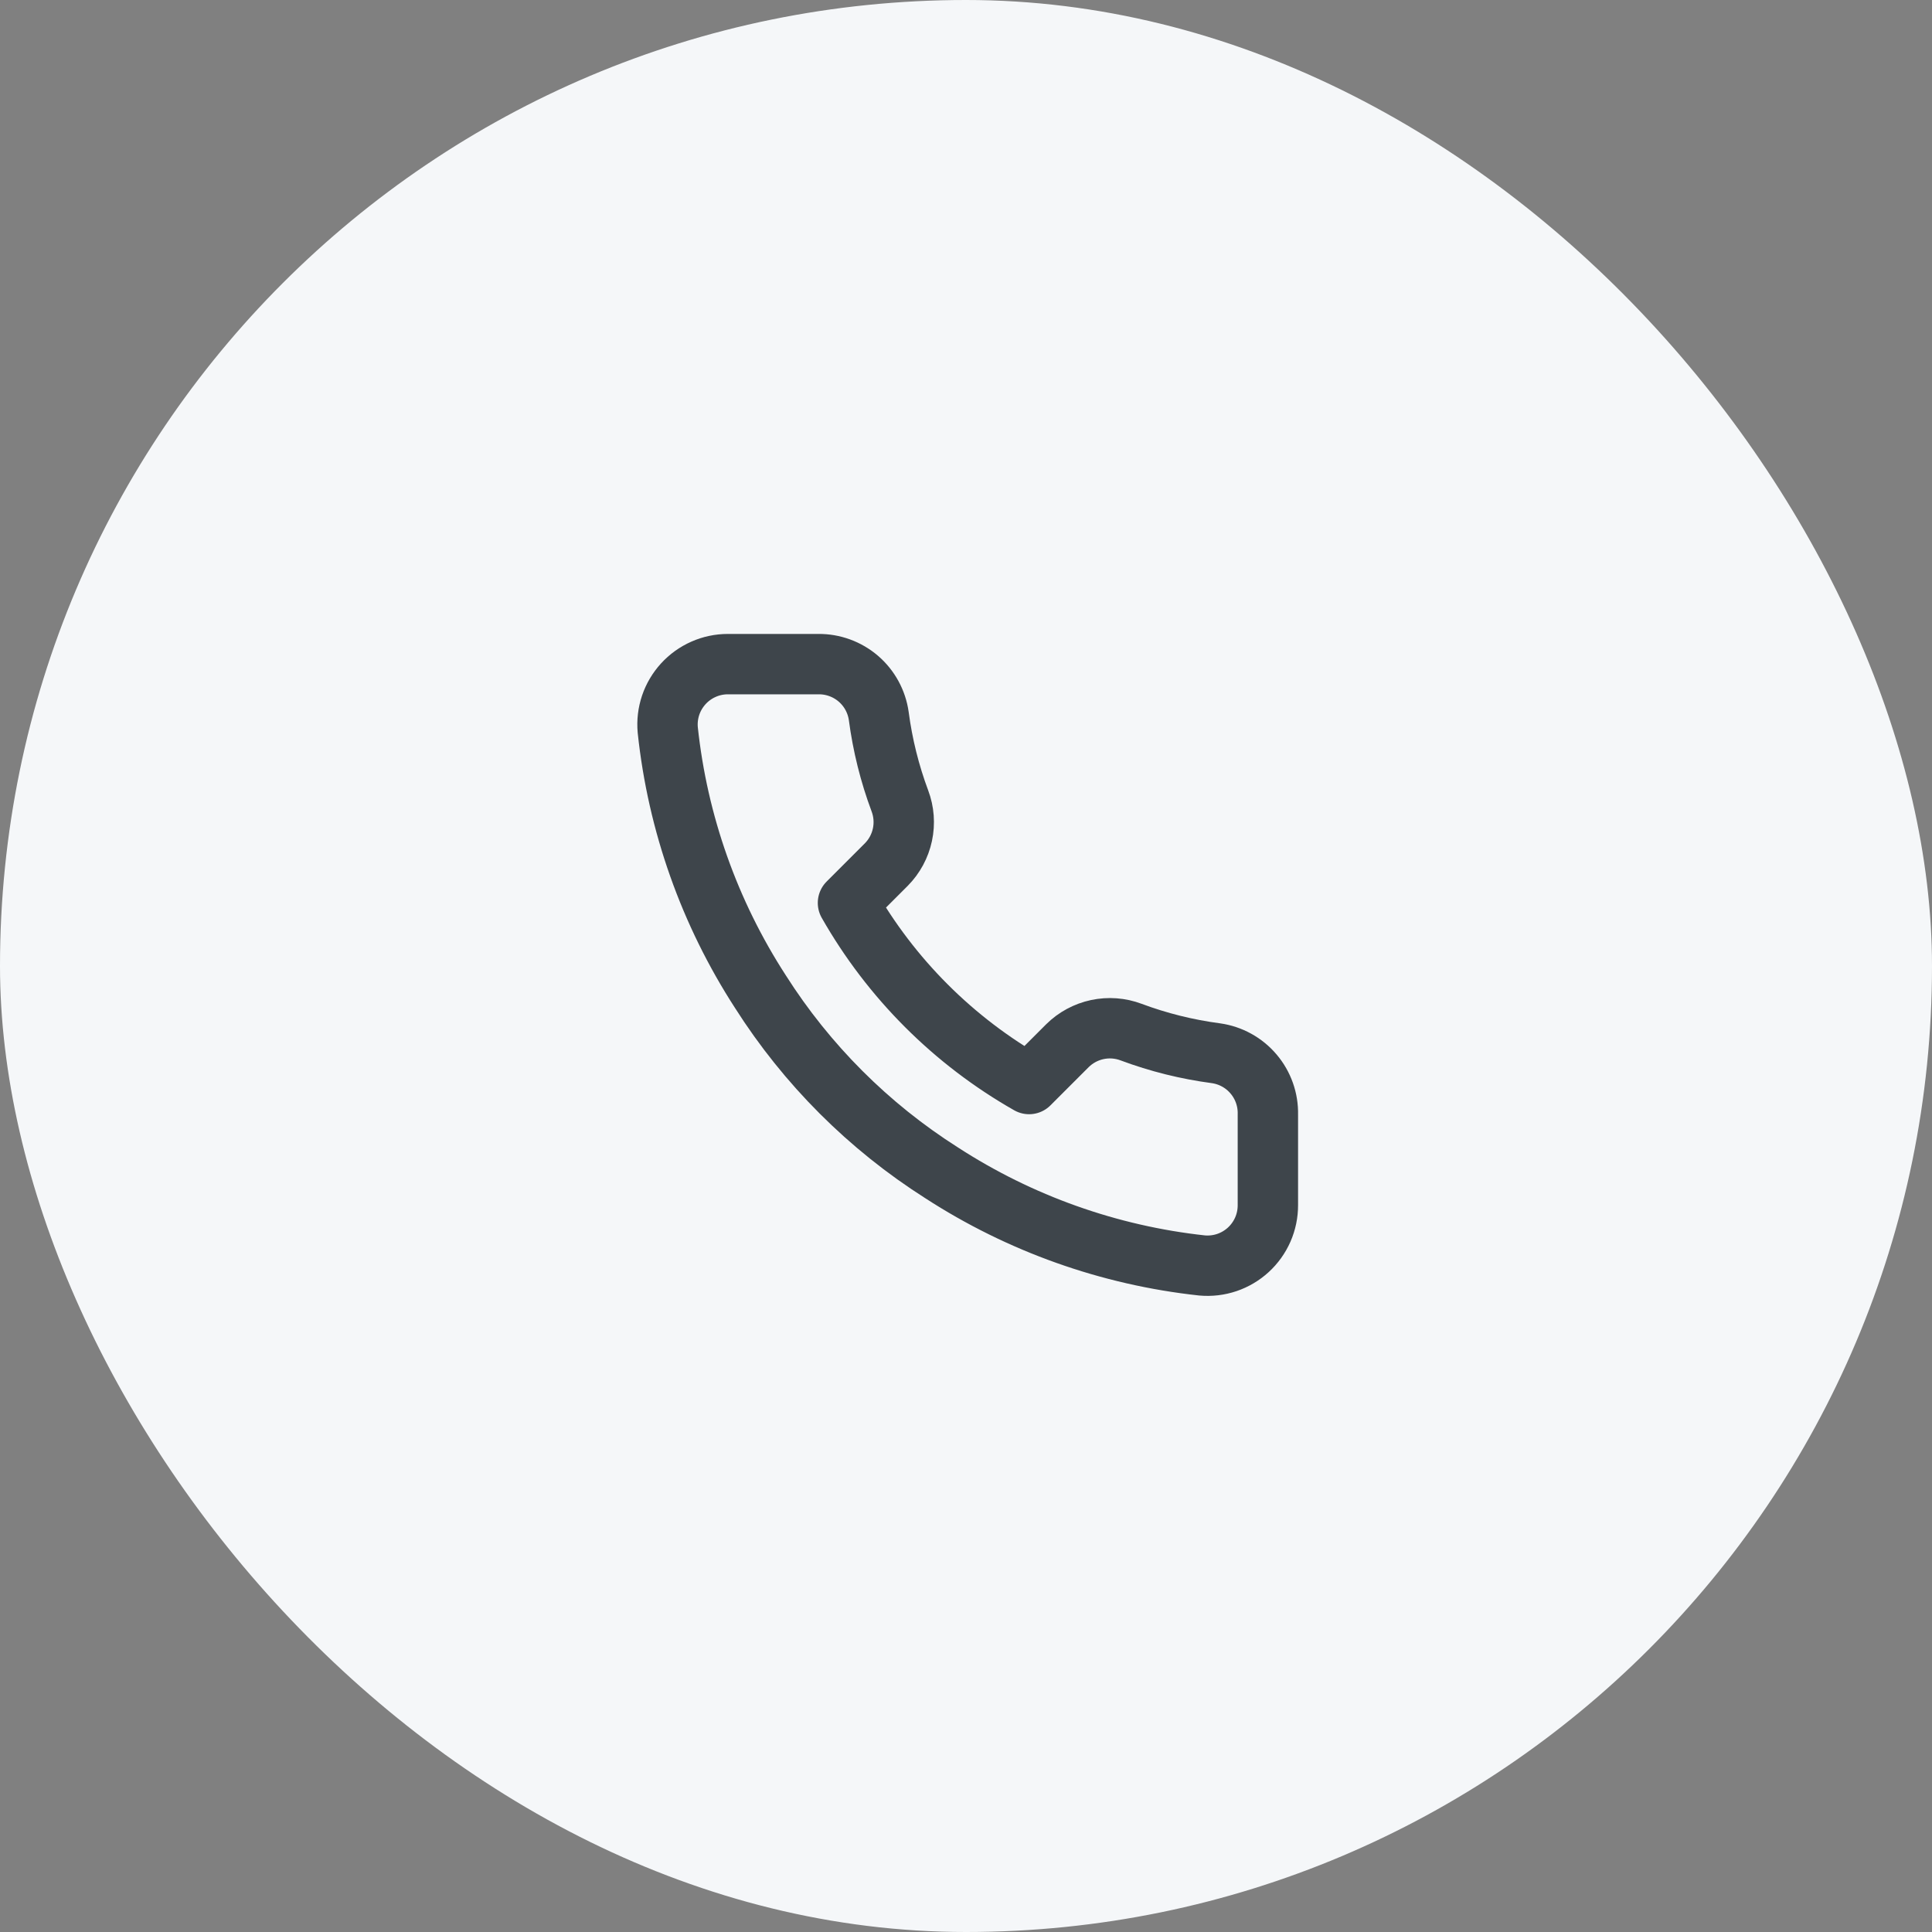
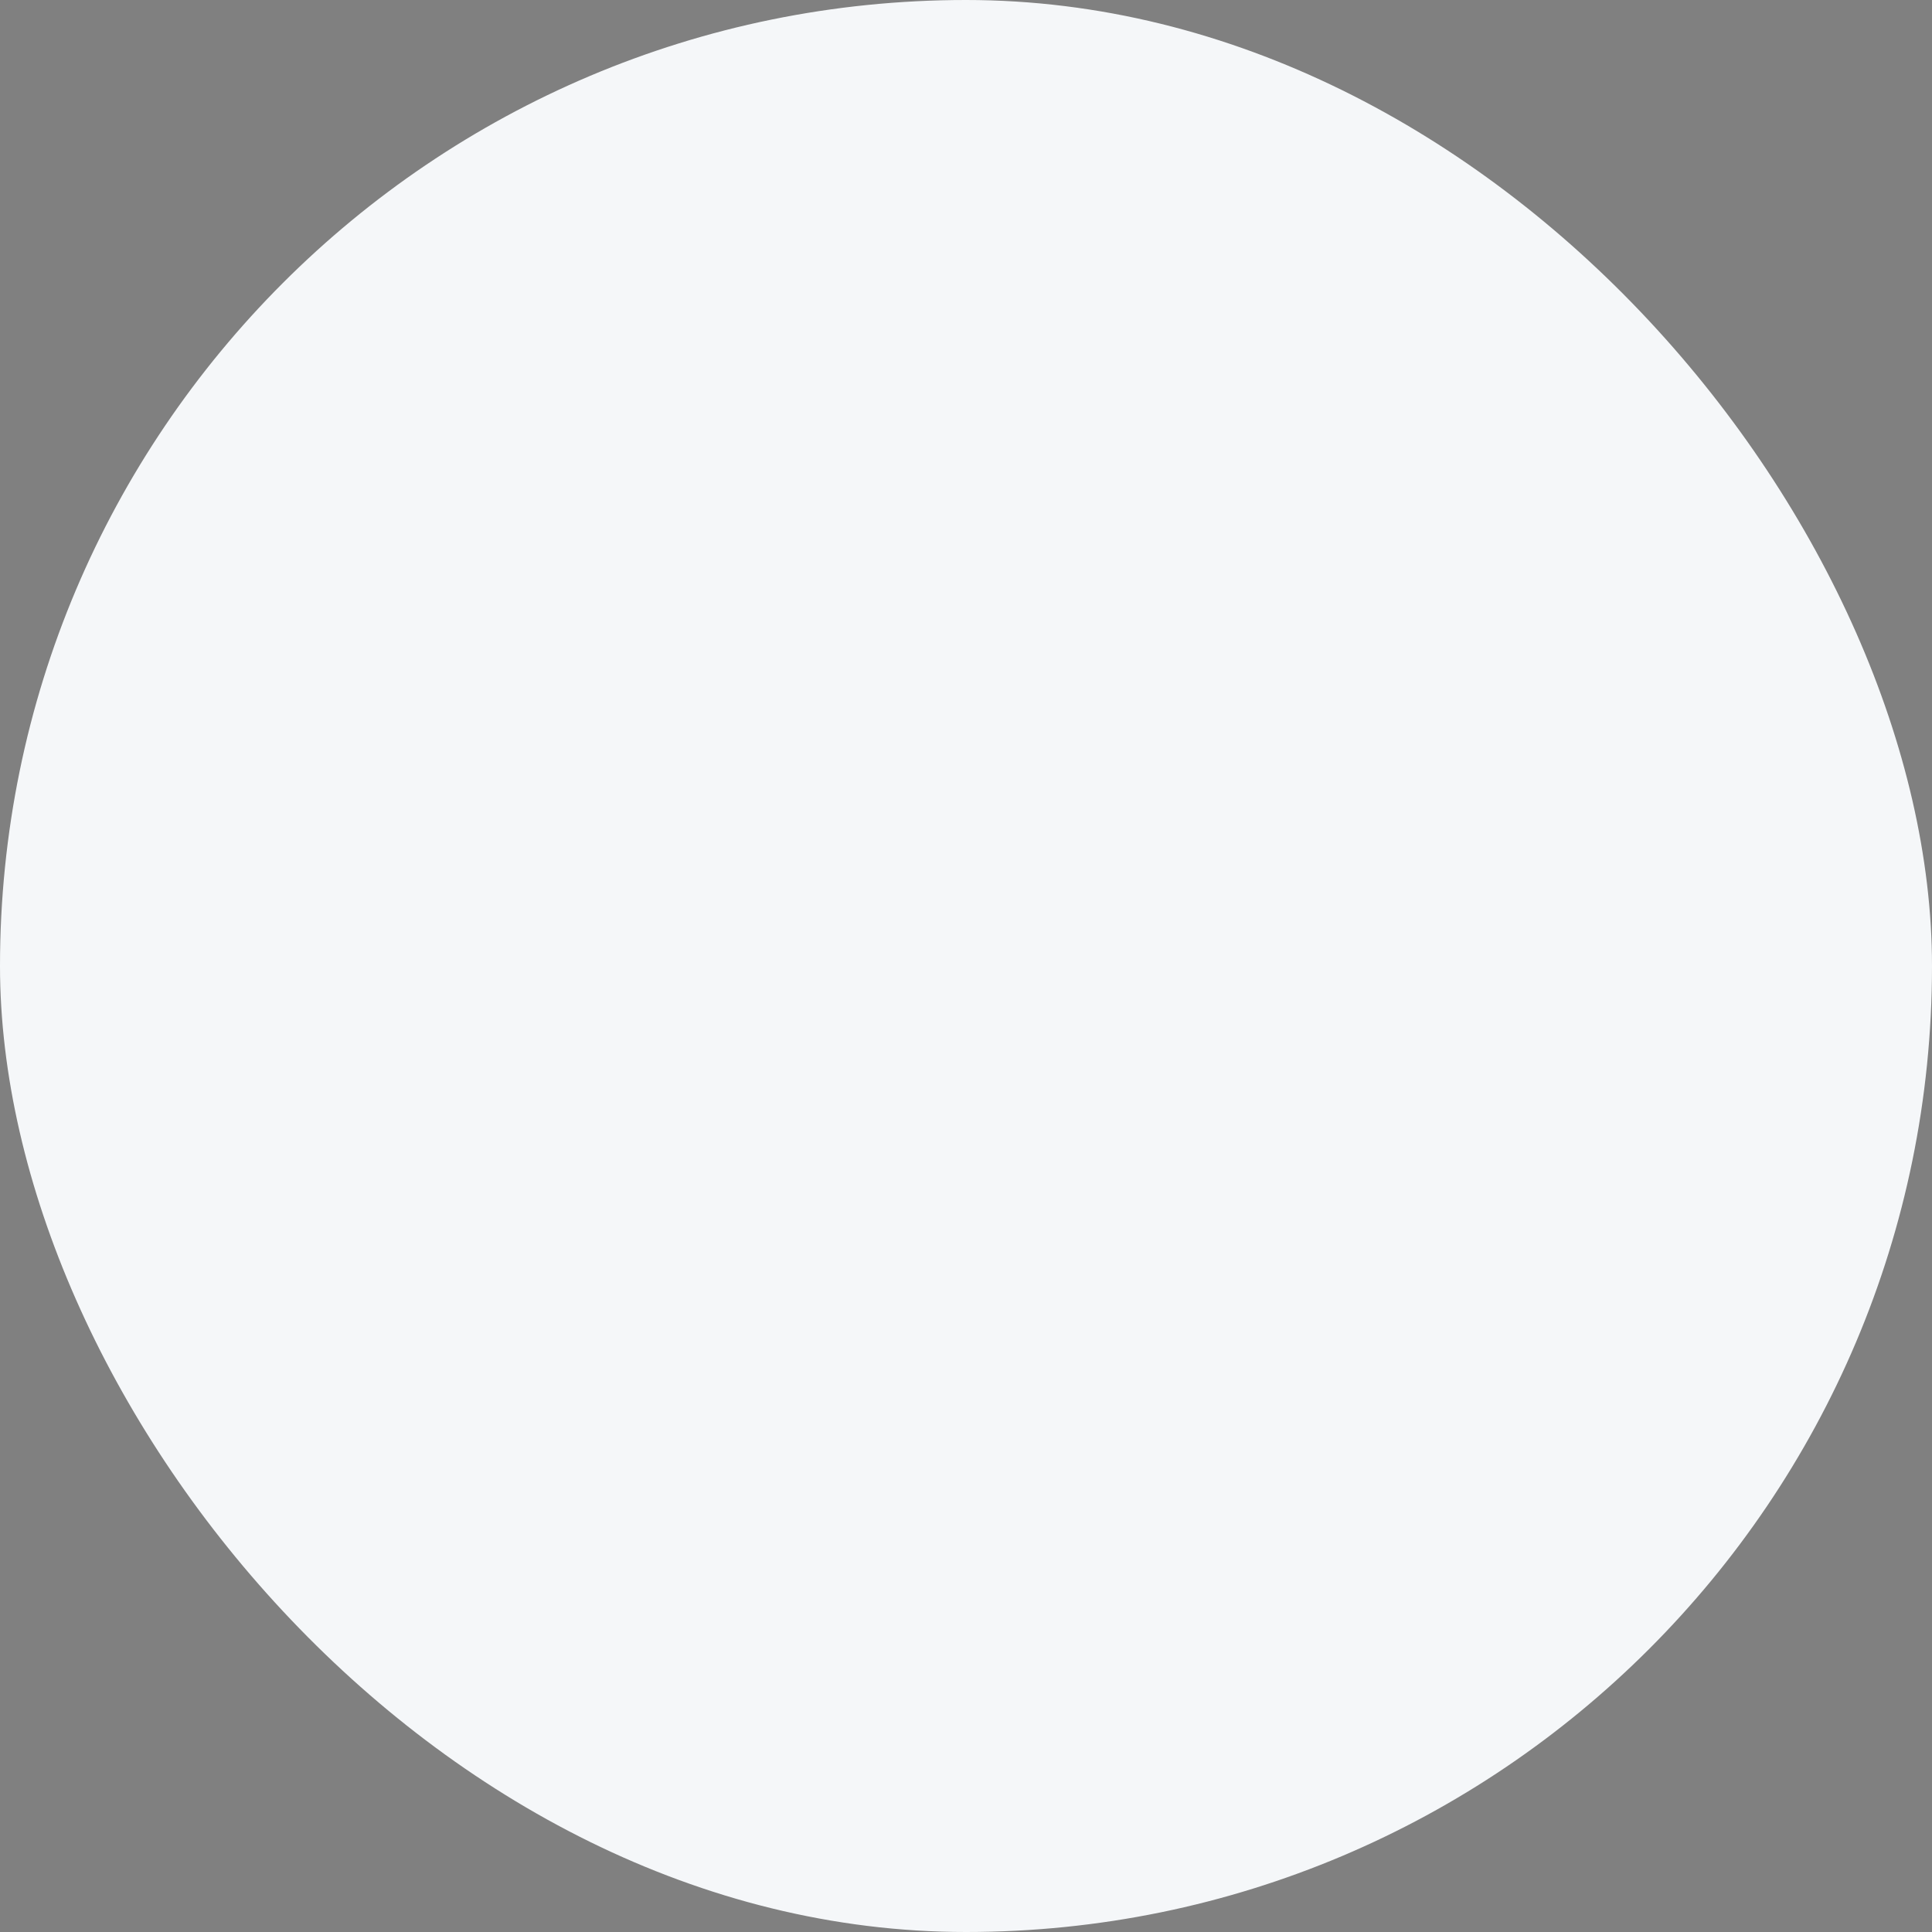
<svg xmlns="http://www.w3.org/2000/svg" width="64" height="64" viewBox="0 0 64 64" fill="none">
  <rect x="0" y="0" width="64" height="64" fill="#808080" stroke="none" />
  <rect width="64" height="64" rx="32" fill="#F5F7F9" />
-   <path d="M42 36.92V39.92C42.001 40.199 41.944 40.474 41.833 40.729C41.721 40.984 41.557 41.214 41.352 41.402C41.147 41.59 40.905 41.733 40.641 41.823C40.377 41.912 40.097 41.945 39.82 41.92C36.743 41.586 33.787 40.534 31.19 38.85C28.774 37.315 26.725 35.266 25.19 32.85C23.5 30.241 22.448 27.271 22.12 24.18C22.095 23.903 22.128 23.625 22.216 23.362C22.305 23.099 22.448 22.857 22.635 22.652C22.822 22.447 23.05 22.283 23.304 22.171C23.558 22.058 23.832 22 24.11 22H27.11C27.595 21.995 28.066 22.167 28.434 22.483C28.802 22.8 29.042 23.239 29.11 23.72C29.237 24.68 29.471 25.623 29.81 26.53C29.945 26.888 29.974 27.277 29.894 27.651C29.814 28.025 29.629 28.368 29.36 28.64L28.09 29.91C29.514 32.413 31.586 34.486 34.09 35.91L35.36 34.64C35.632 34.371 35.975 34.186 36.349 34.106C36.723 34.026 37.112 34.055 37.47 34.19C38.377 34.529 39.32 34.763 40.28 34.89C40.766 34.959 41.209 35.203 41.526 35.578C41.844 35.952 42.012 36.43 42 36.92Z" stroke="#3E454B" stroke-width="2" stroke-linecap="round" stroke-linejoin="round" />
</svg>